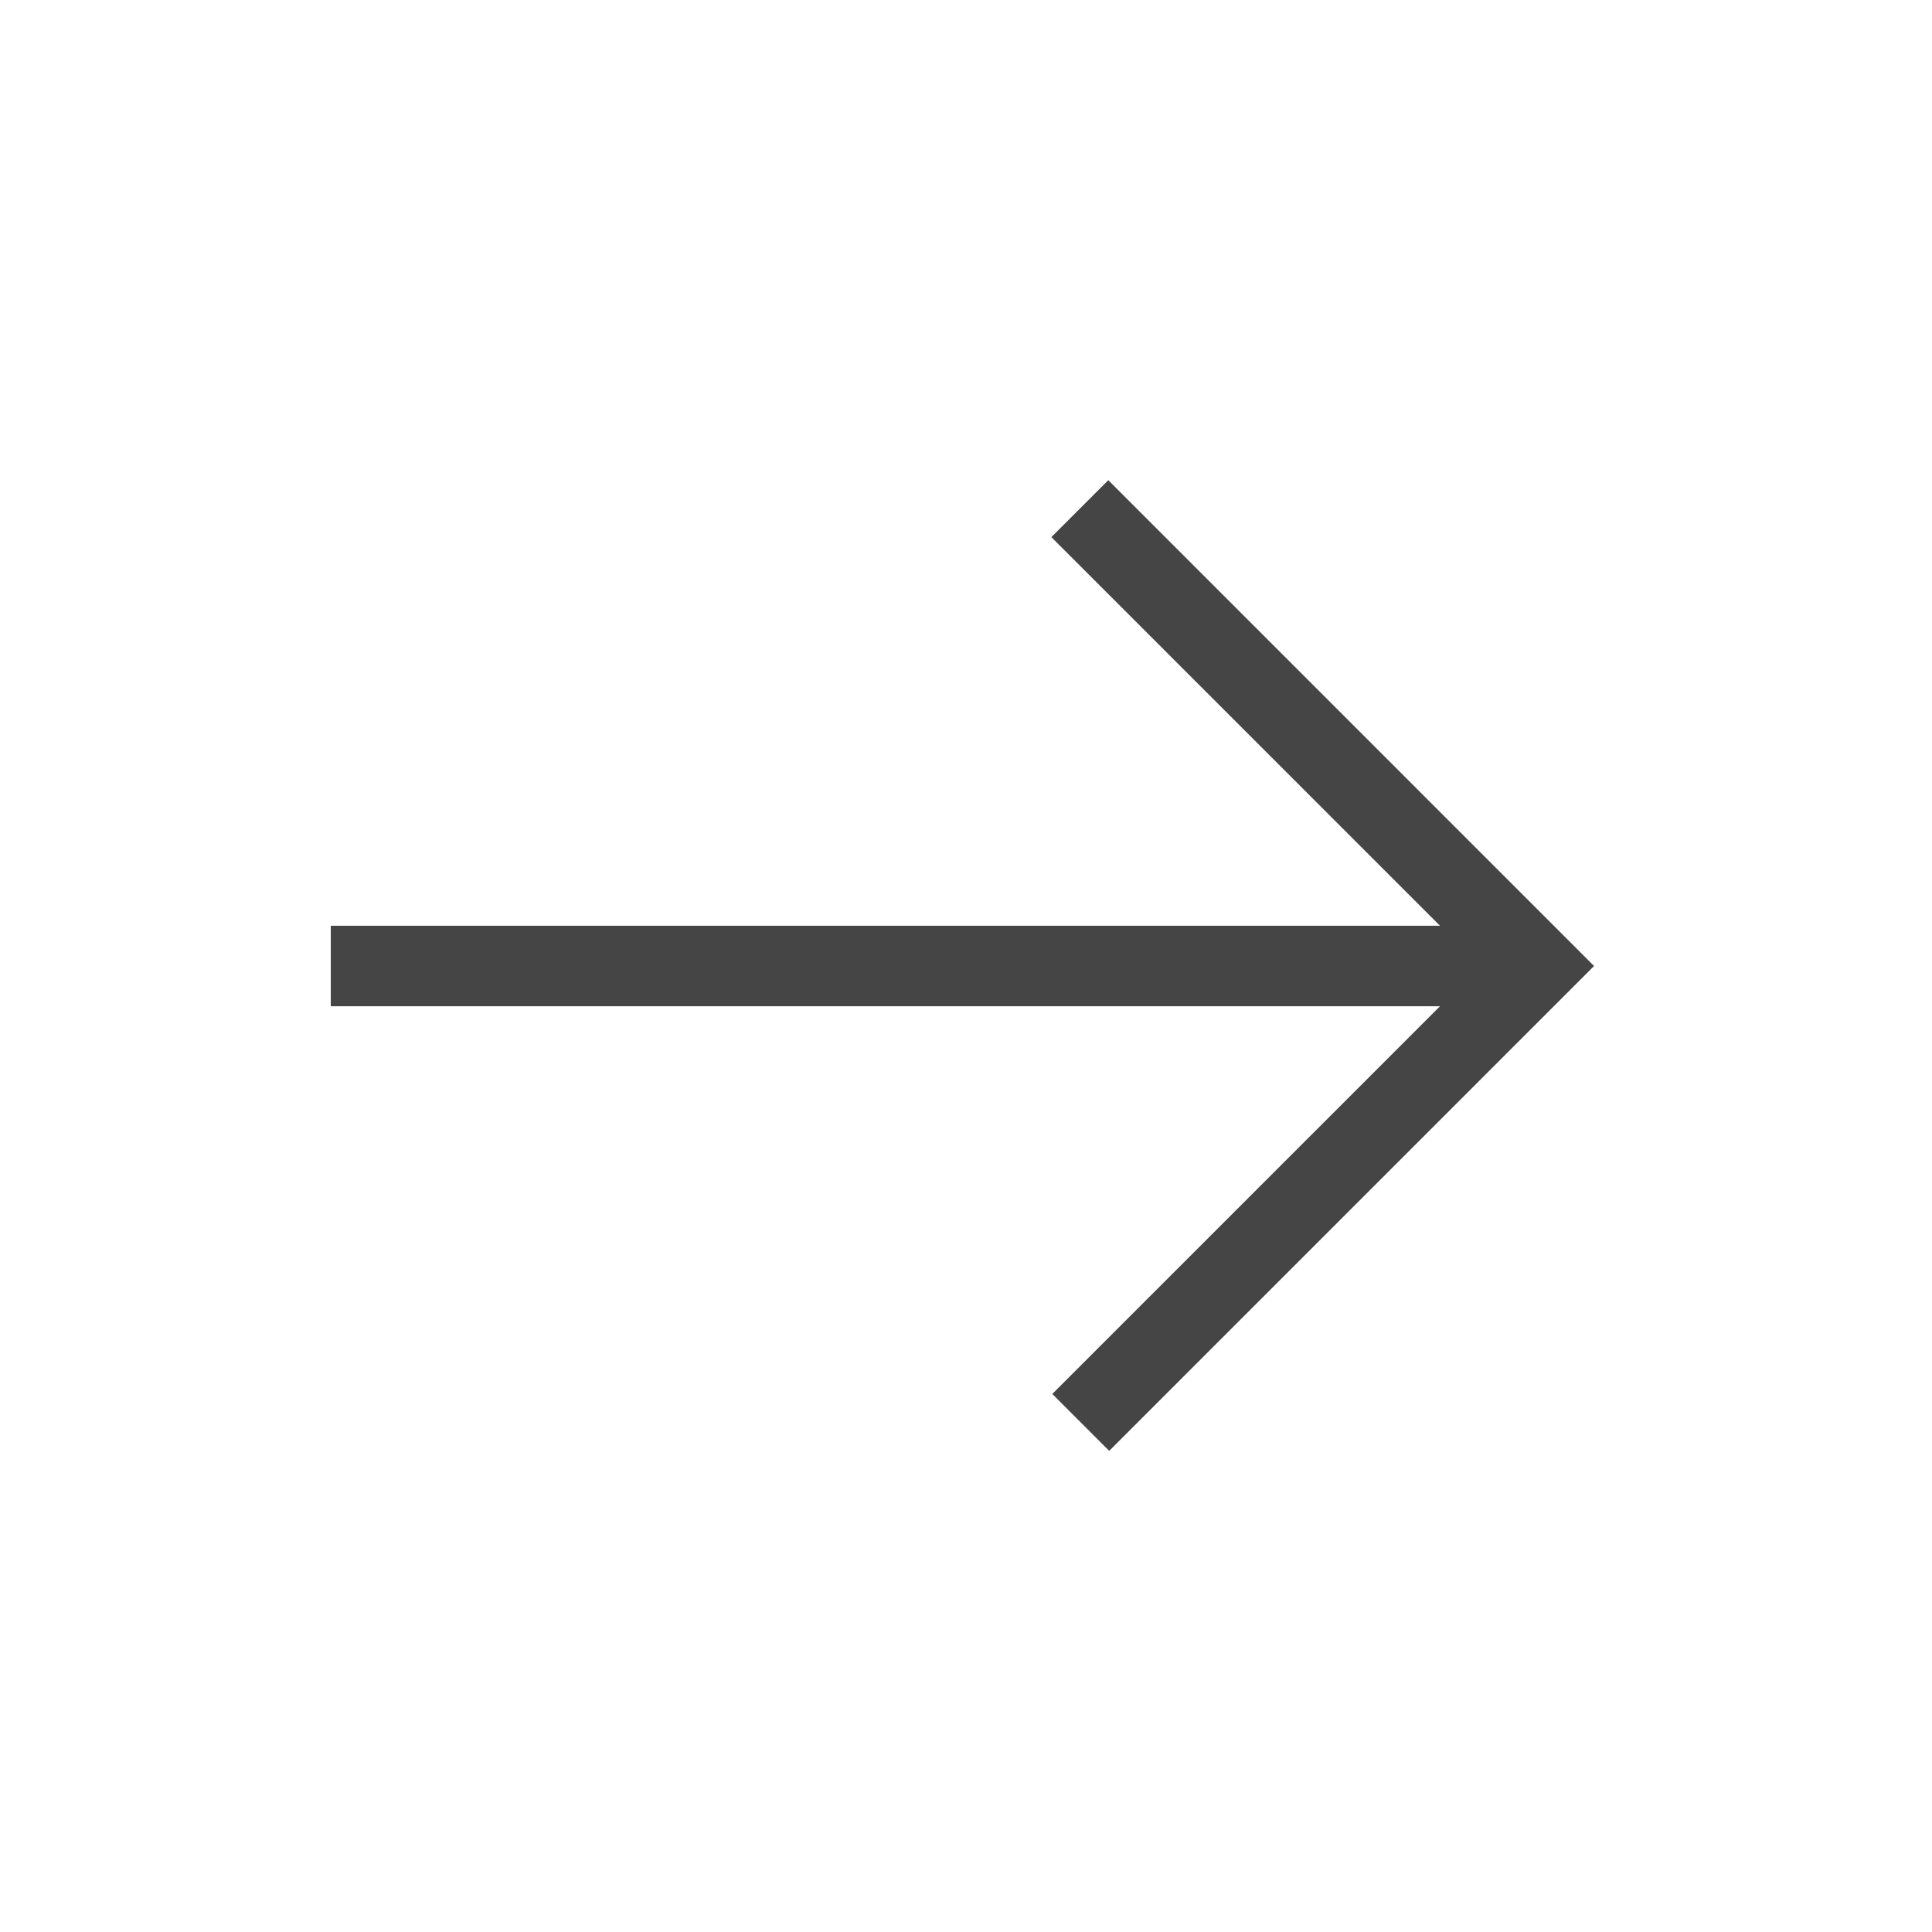
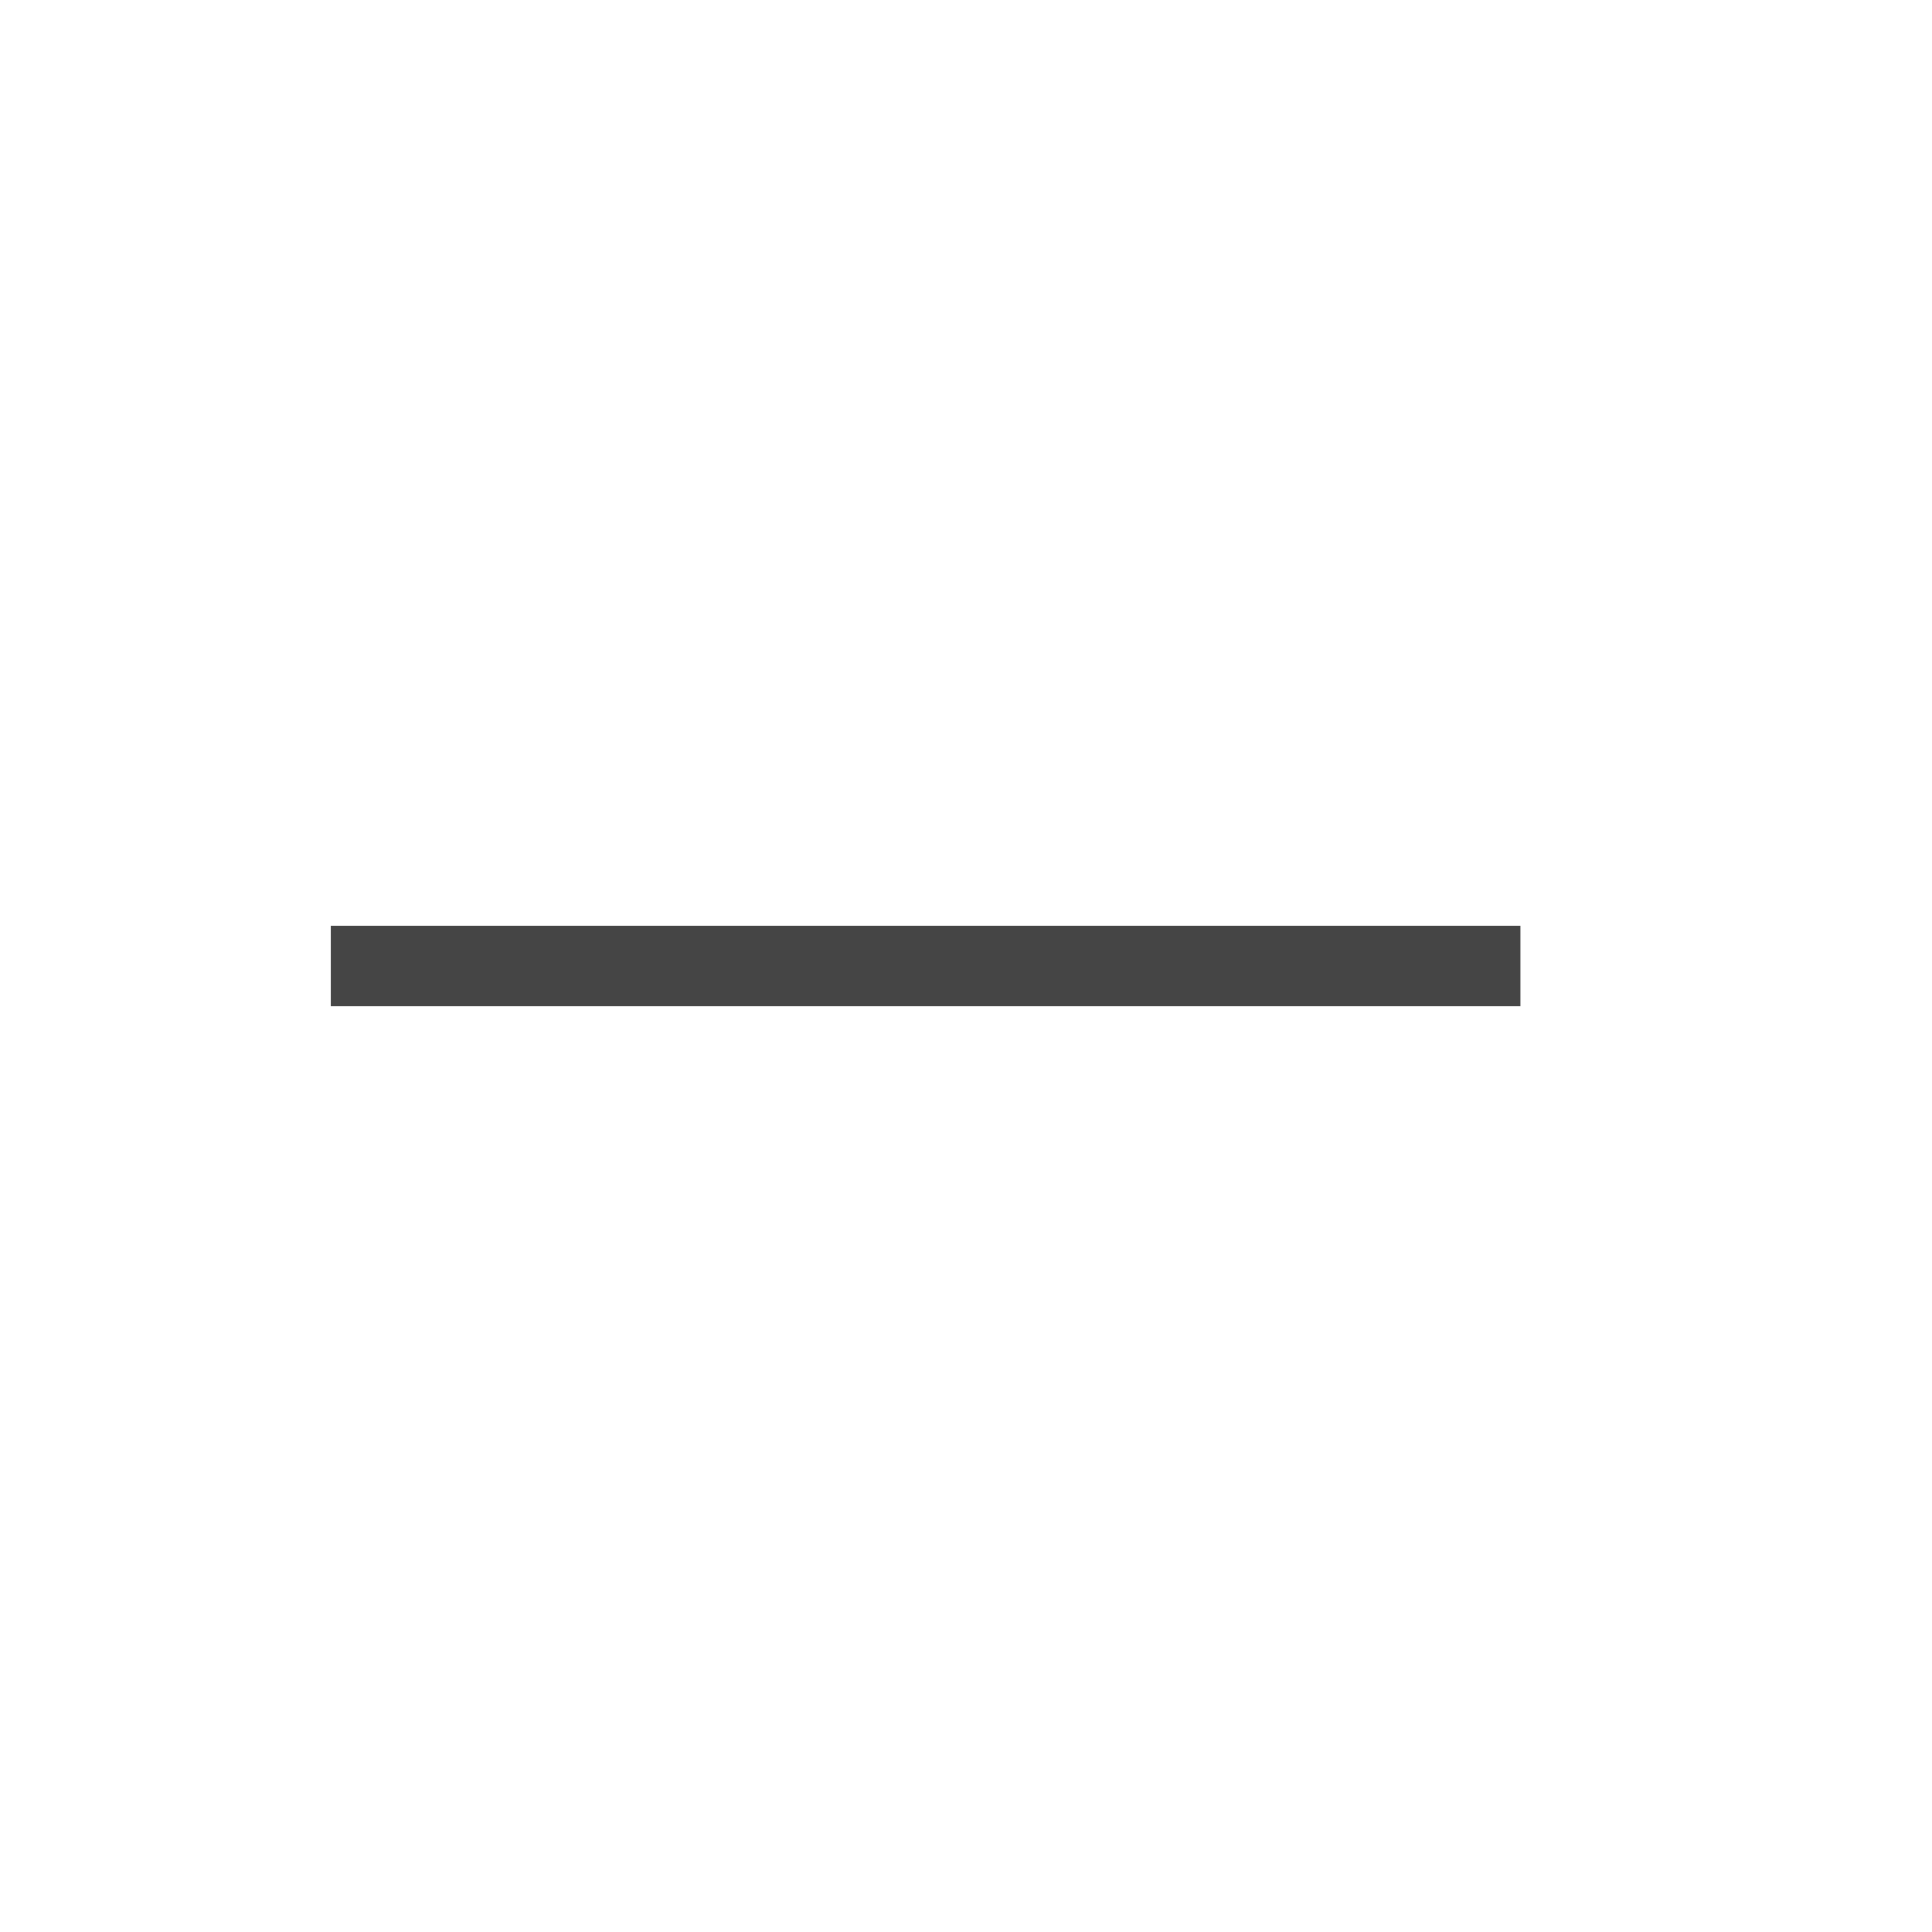
<svg xmlns="http://www.w3.org/2000/svg" version="1.1" id="Layer_1" x="0px" y="0px" width="72px" height="72px" viewBox="0 0 72 72" enable-background="new 0 0 72 72" xml:space="preserve">
-   <polyline fill="none" stroke="#454545" stroke-width="3" stroke-miterlimit="10" points="40.276,53.009 57.285,36 40.242,18.956 " />
  <line fill="none" stroke="#454545" stroke-width="3" stroke-miterlimit="10" x1="12.327" y1="36" x2="56.662" y2="36" />
</svg>